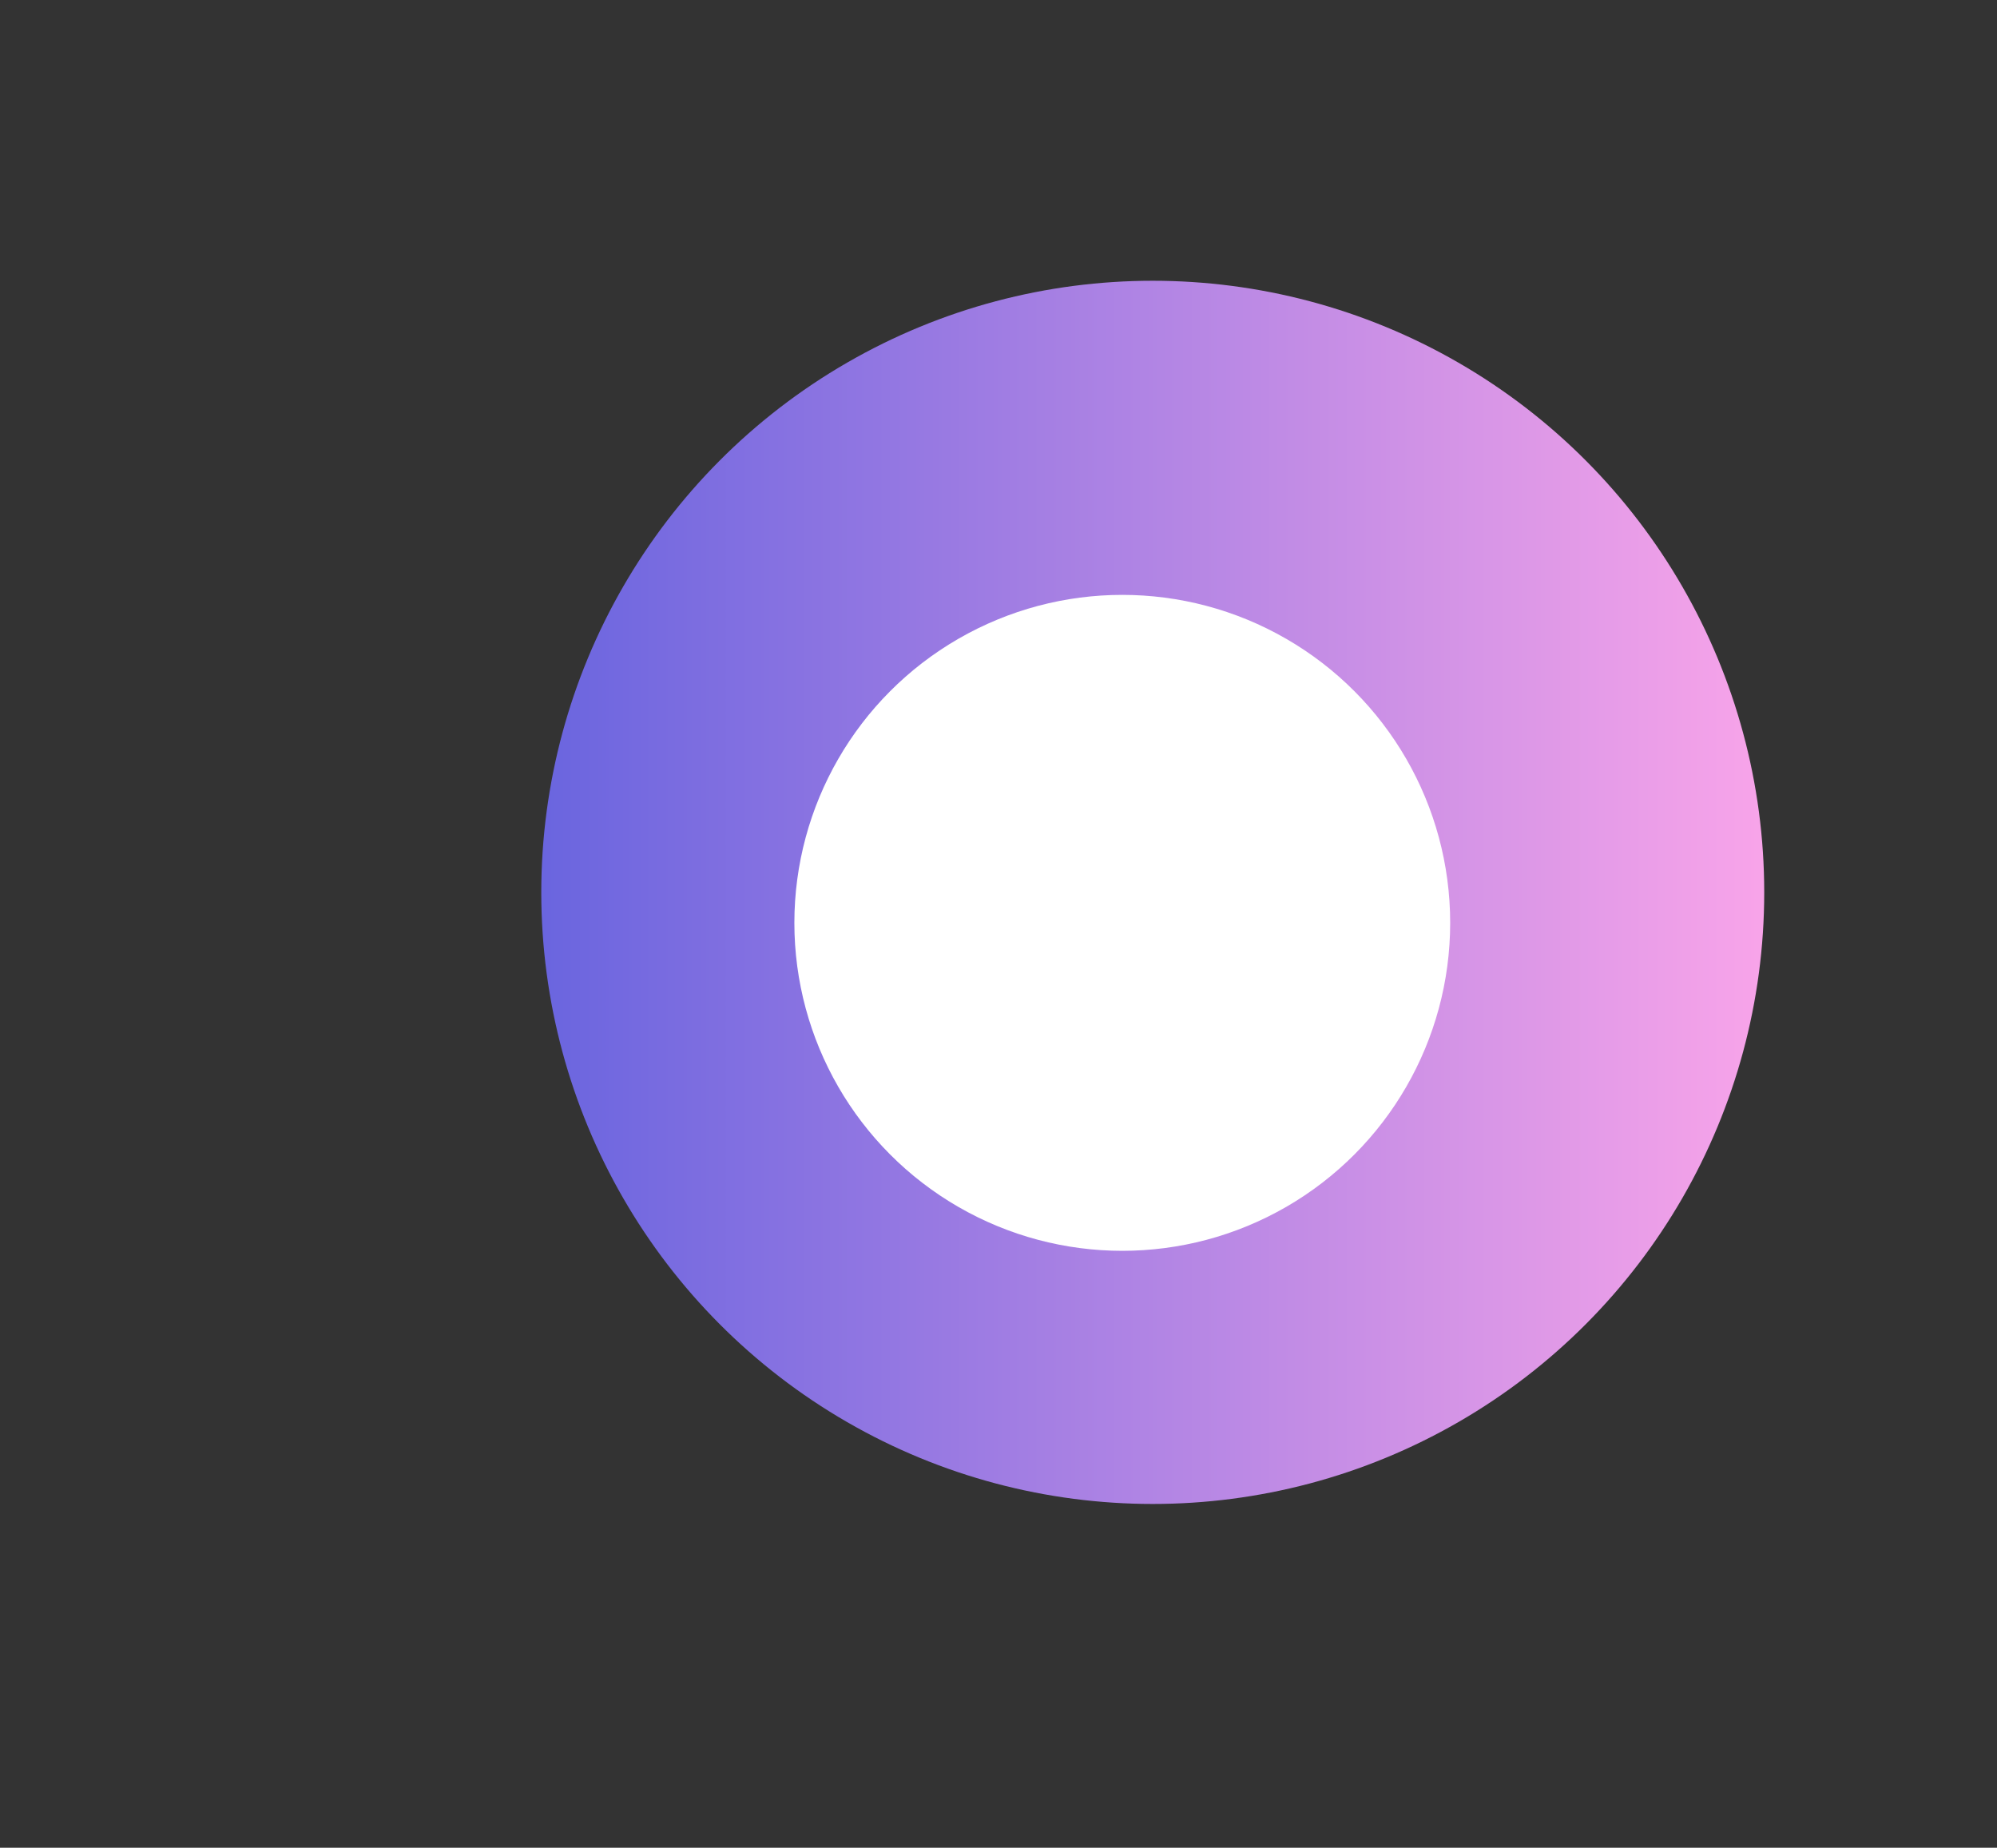
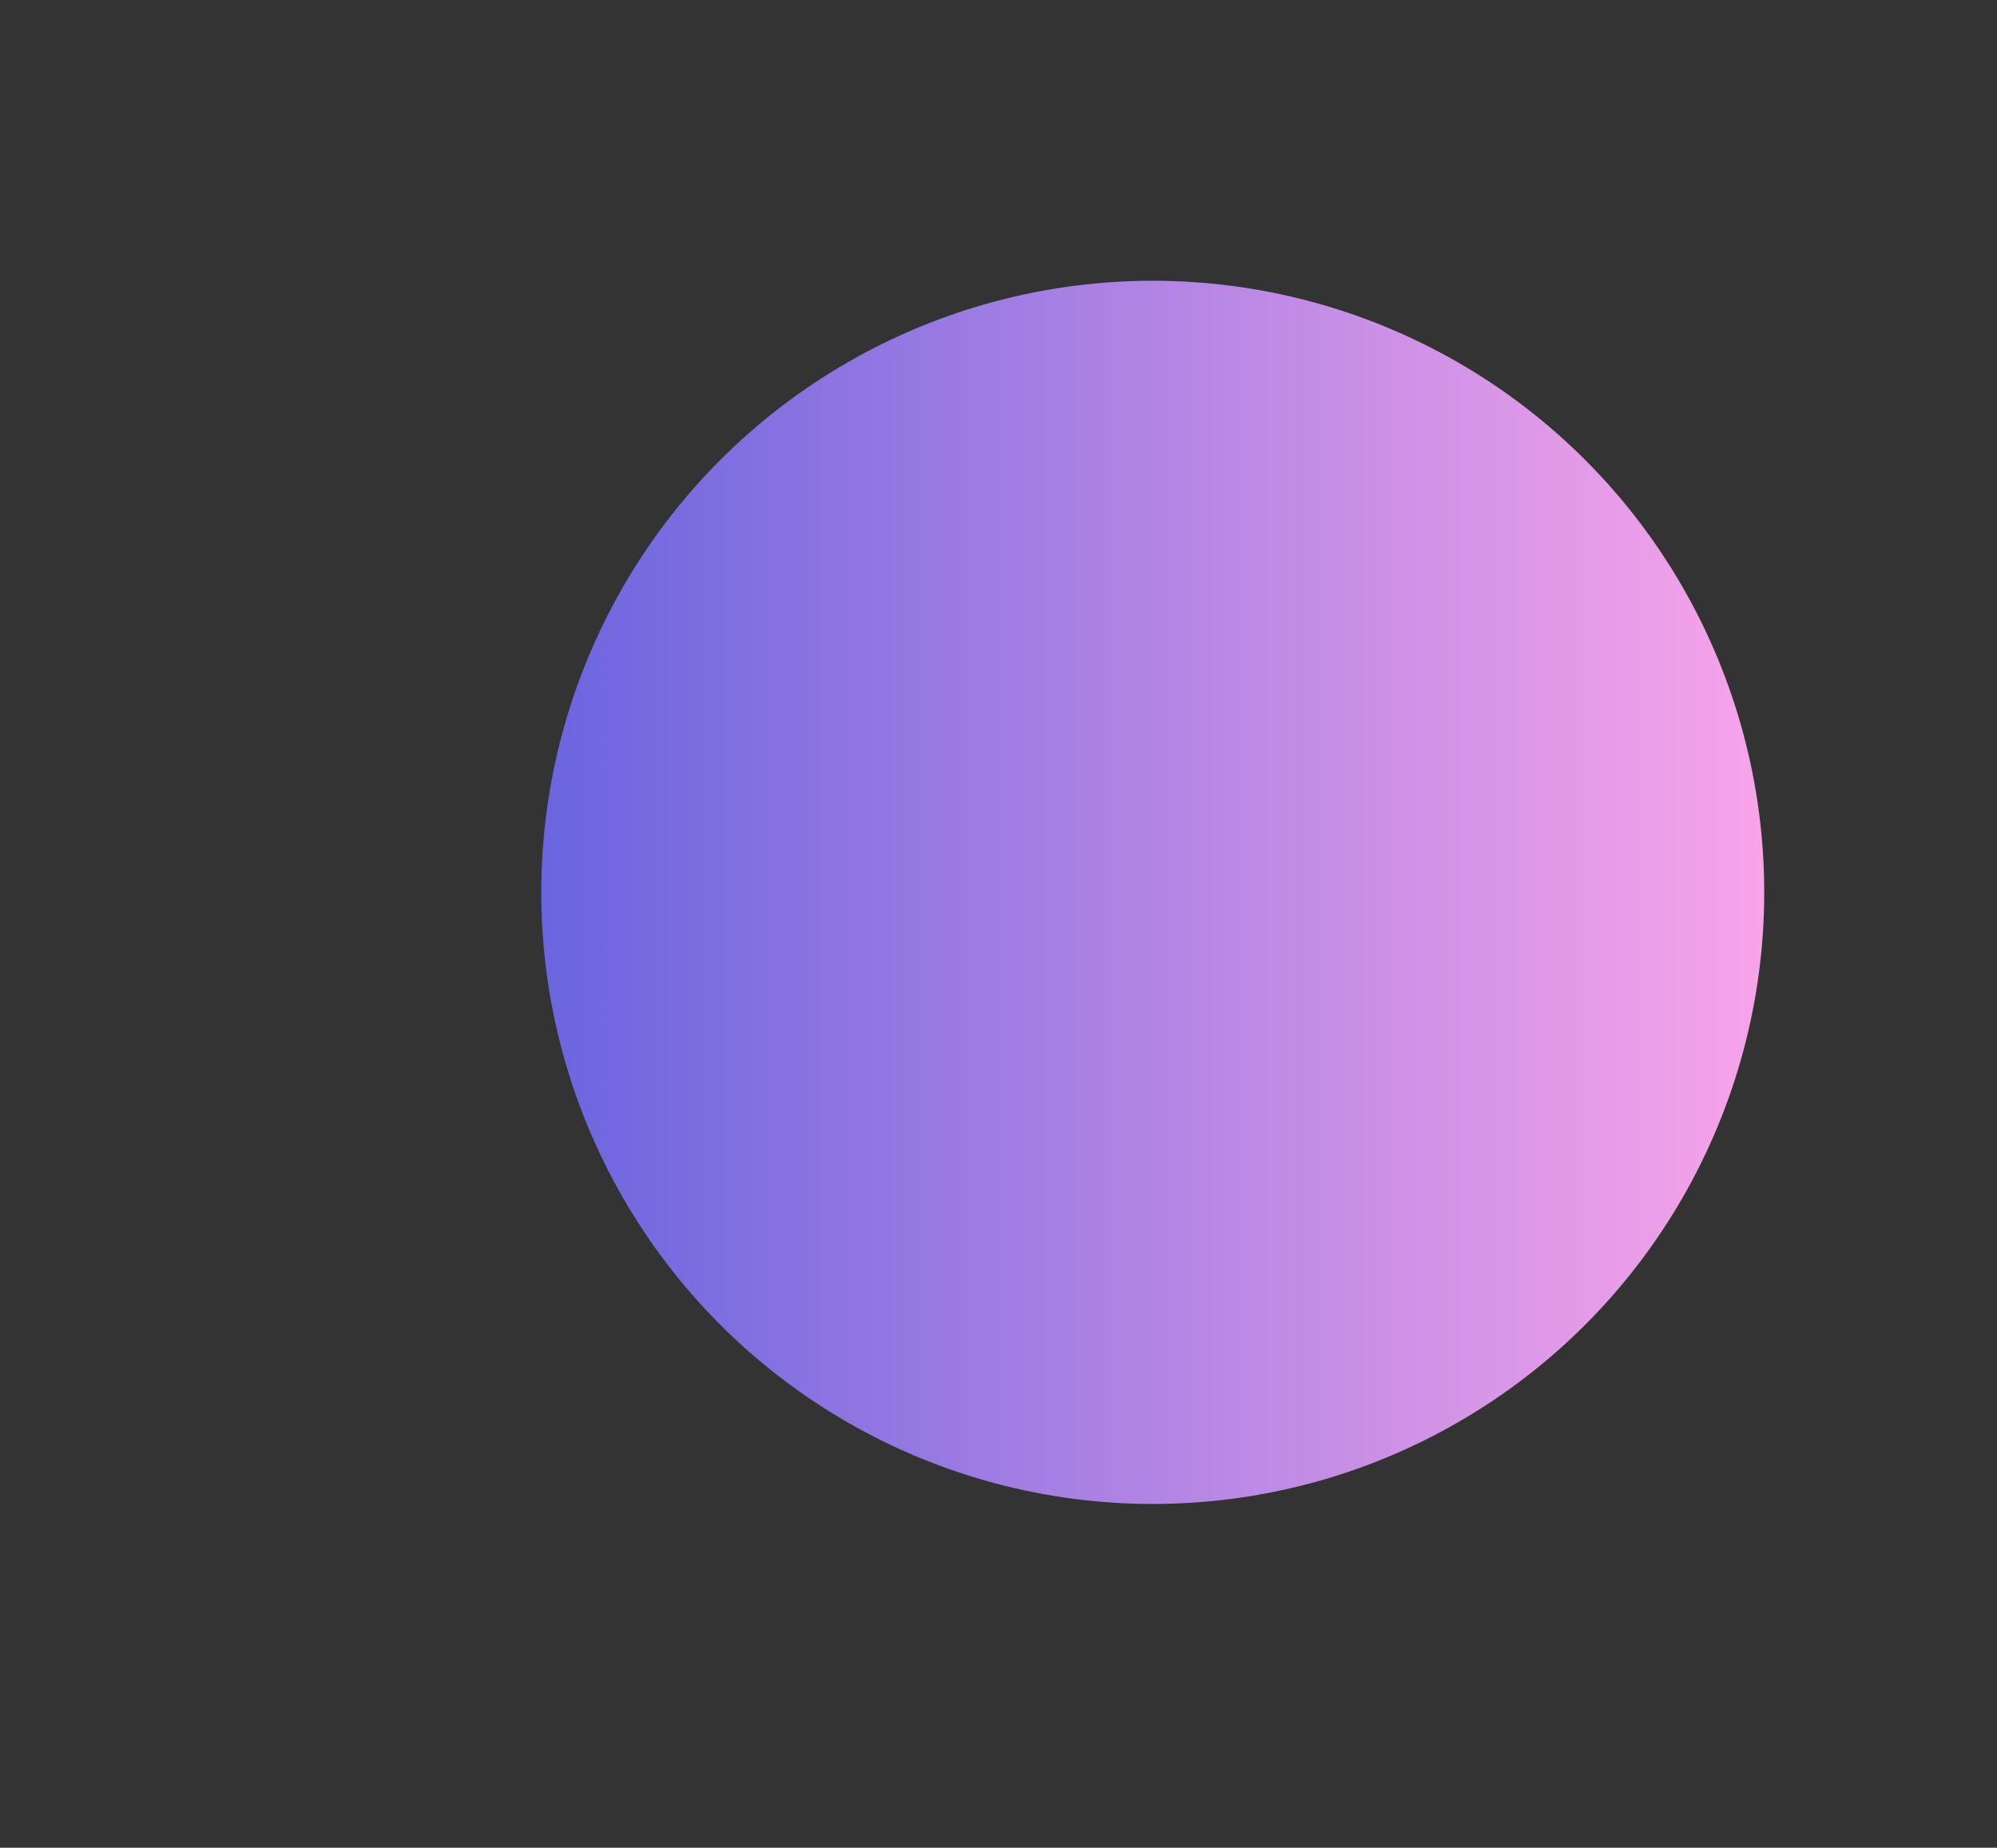
<svg xmlns="http://www.w3.org/2000/svg" width="1081" height="1000" viewBox="0 0 1081 1000" fill="none">
  <rect x="0" y="0" width="1081" height="1000" fill="#333333" stroke="none" />
  <circle cx="624" cy="482.949" r="331" fill="url(#paint0_linear_4704_4414)" />
-   <circle cx="607.5" cy="499.449" r="177.5" fill="white" />
  <defs>
    <linearGradient id="paint0_linear_4704_4414" x1="293" y1="310.624" x2="955" y2="310.624" gradientUnits="userSpaceOnUse">
      <stop stop-color="#6A65DF" />
      <stop offset="0" stop-color="#6A65DF" />
      <stop offset="1" stop-color="#F8A4E9" />
    </linearGradient>
  </defs>
</svg>